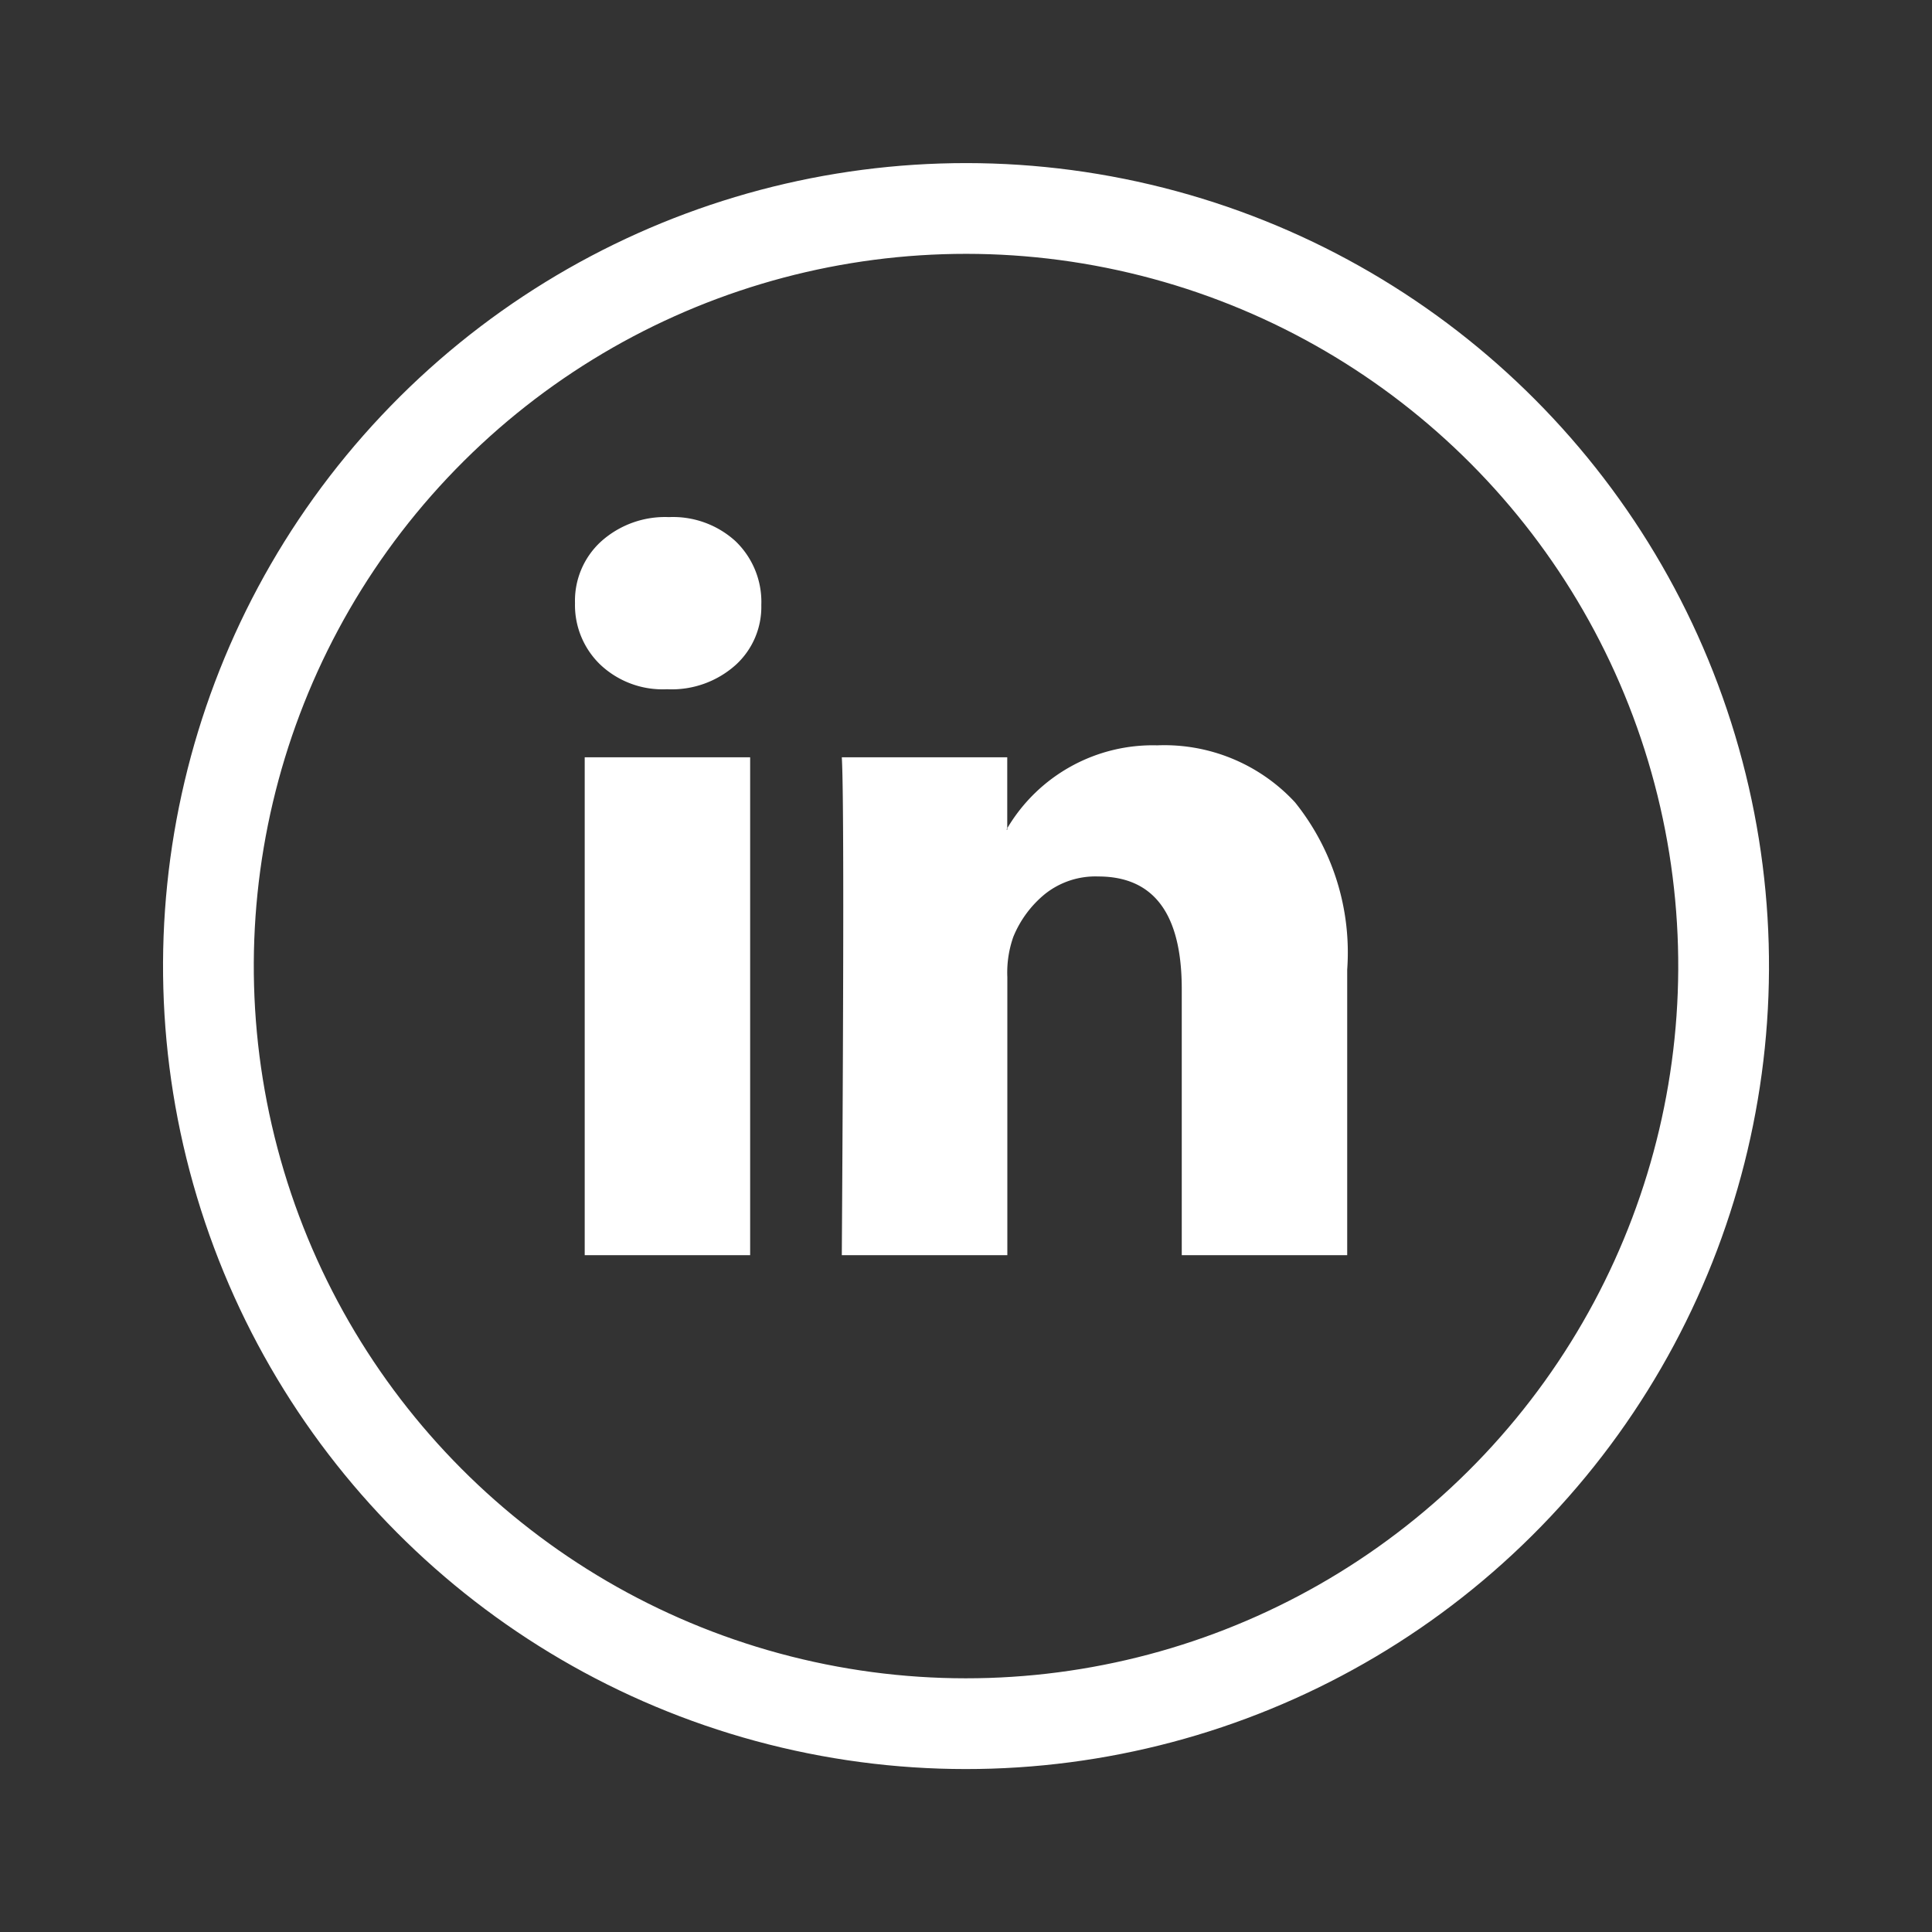
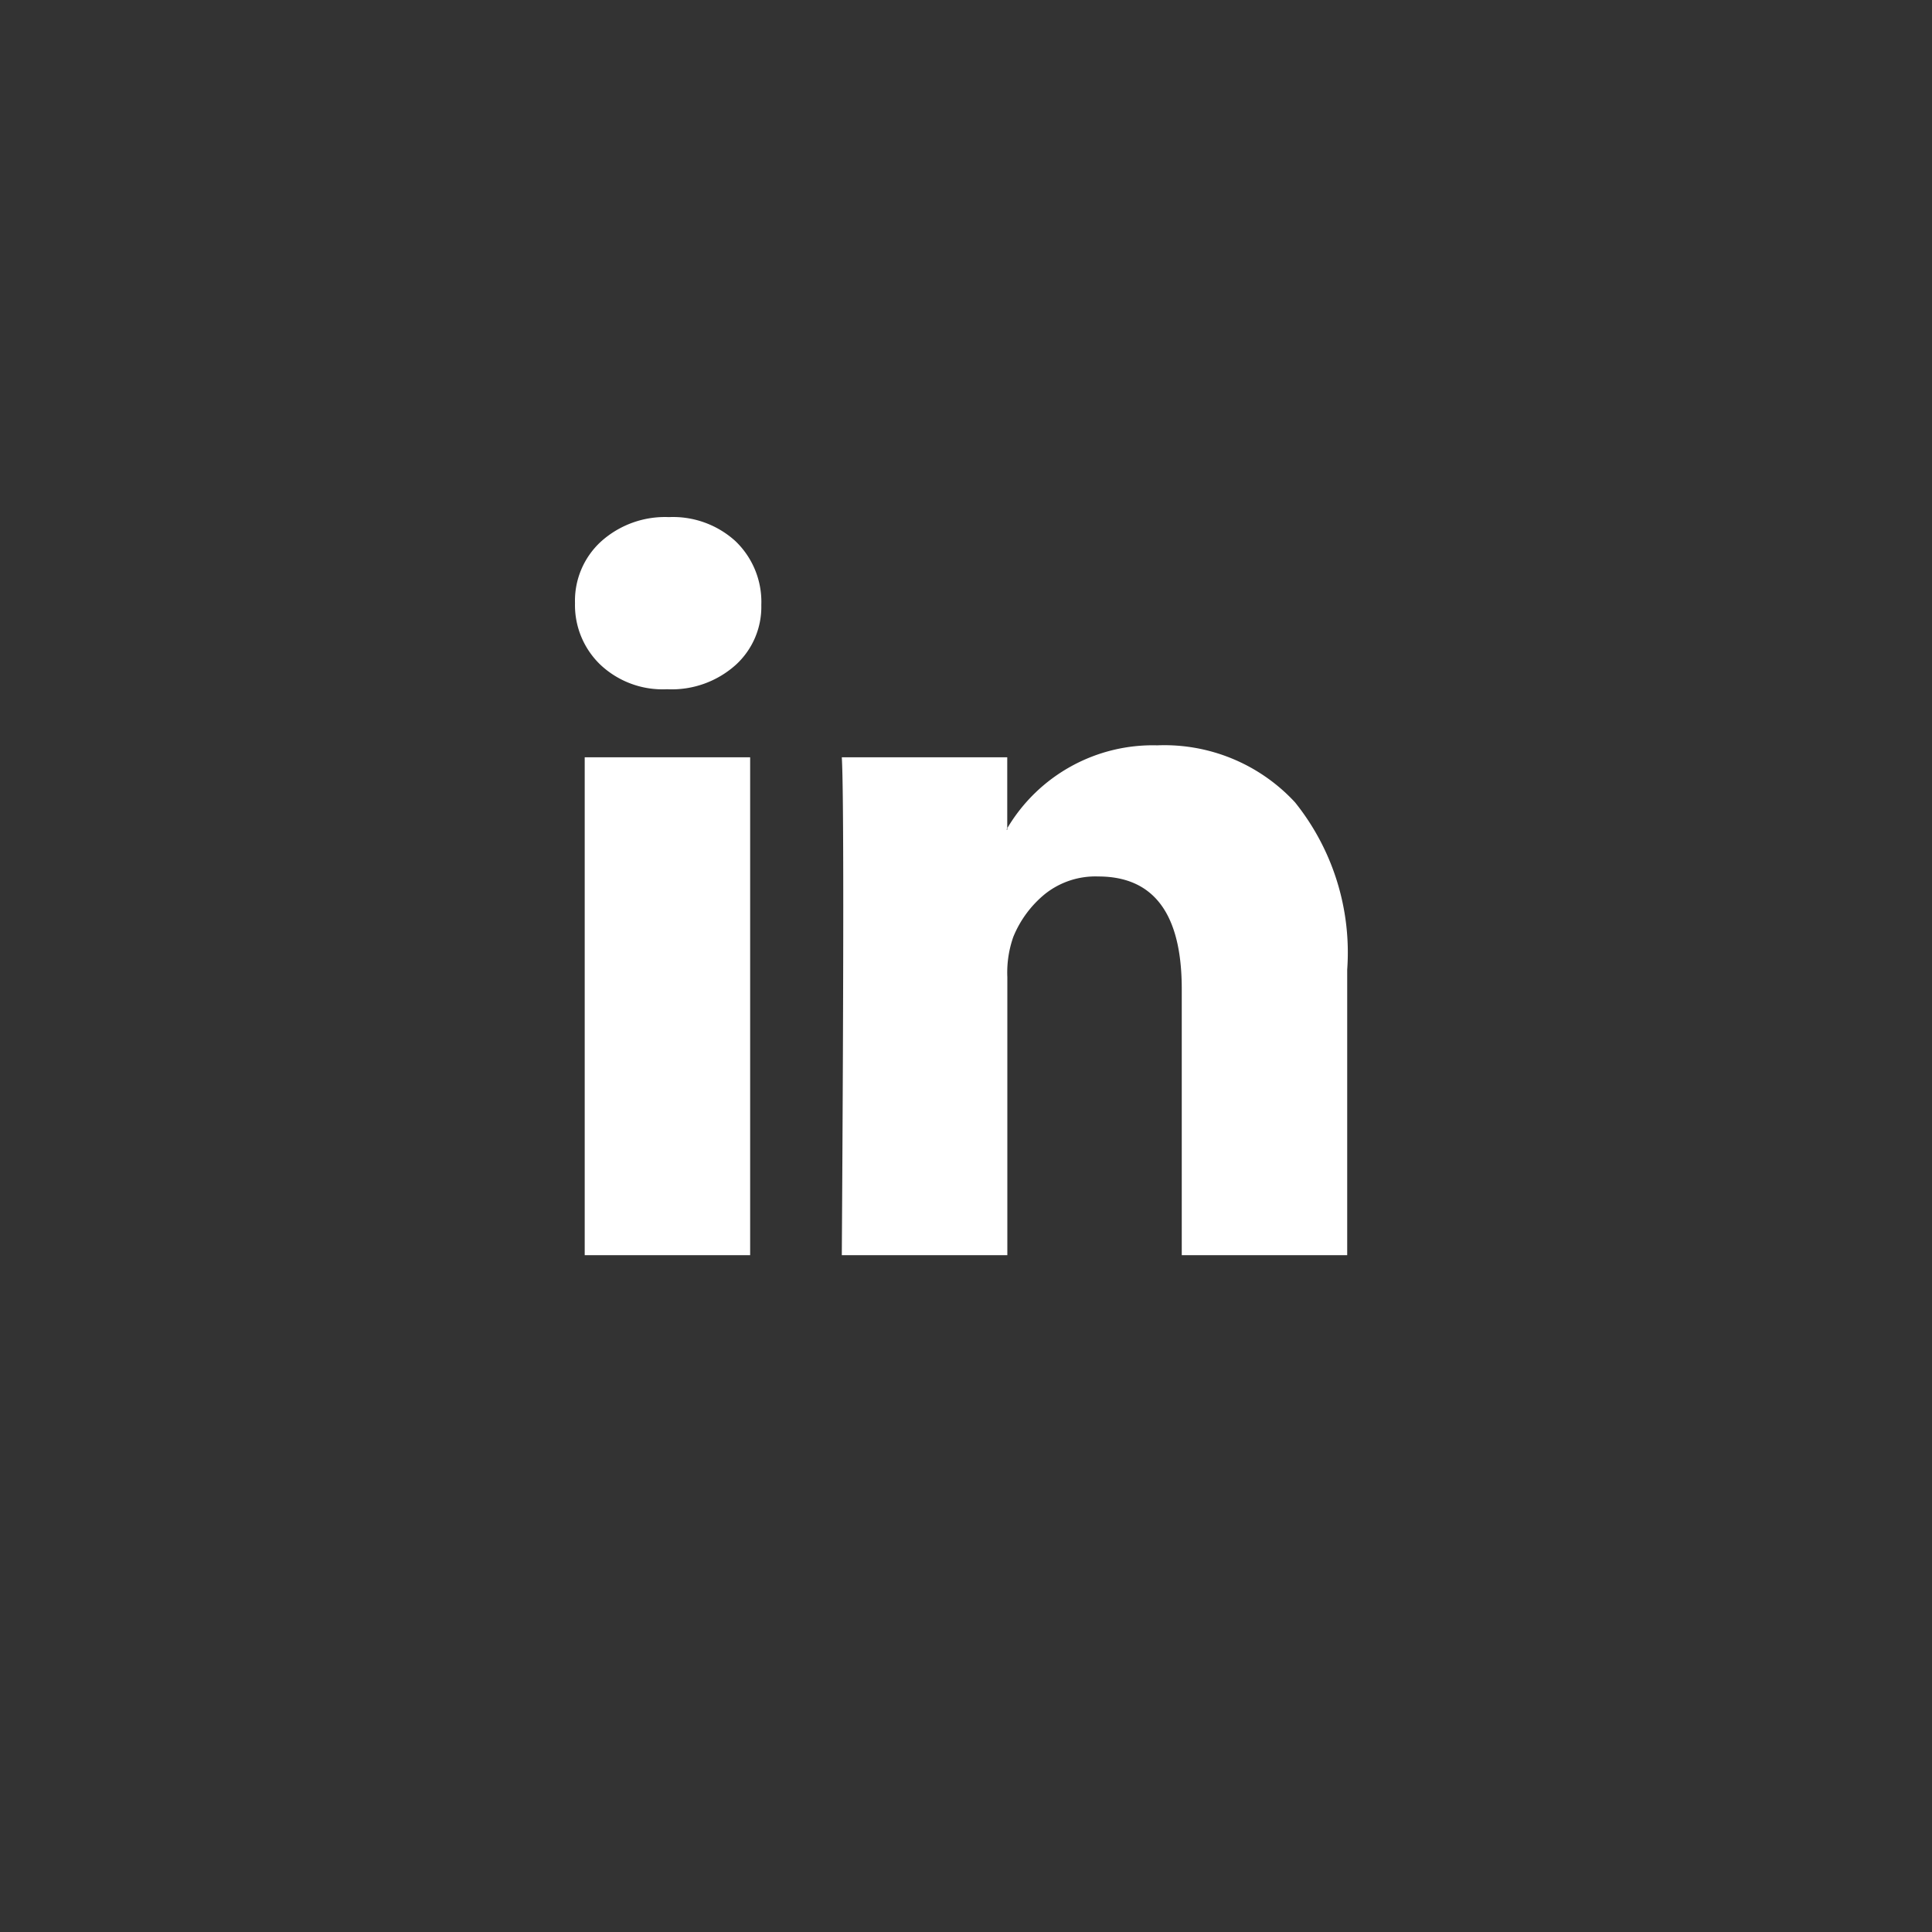
<svg xmlns="http://www.w3.org/2000/svg" width="21.289" height="21.289" viewBox="0 0 21.289 21.289">
  <rect x="0" y="0" width="21.289" height="21.289" fill="#333333" stroke="none" />
  <g id="Group_48" data-name="Group 48" transform="translate(0.602 0.602)">
-     <circle id="Ellipse_25" data-name="Ellipse 25" cx="8.348" cy="8.348" r="8.348" transform="translate(0 16.25) rotate(-76.717)" fill="none" stroke="#fff" stroke-miterlimit="10" stroke-width="1" />
    <path id="Path_2215" data-name="Path 2215" d="M0,.947A.884.884,0,0,1,.287.269,1.055,1.055,0,0,1,1.035,0a1.023,1.023,0,0,1,.731.263.926.926,0,0,1,.287.706.865.865,0,0,1-.279.657,1.056,1.056,0,0,1-.756.271H1.01a1,1,0,0,1-.731-.271A.91.91,0,0,1,0,.947ZM.107,8.133V2.647H1.93V8.133Zm2.834,0H4.764V5.069a1.182,1.182,0,0,1,.066-.444,1.191,1.191,0,0,1,.349-.472.892.892,0,0,1,.587-.193q.92,0,.92,1.24V8.133H8.509V4.987a2.643,2.643,0,0,0-.575-1.844,1.961,1.961,0,0,0-1.519-.628,1.864,1.864,0,0,0-1.651.912v.016H4.755l.008-.016v-.78H2.94q.016.263.016,1.634T2.94,8.133Z" transform="translate(5.734 5.096)" fill="#fff" />
  </g>
</svg>